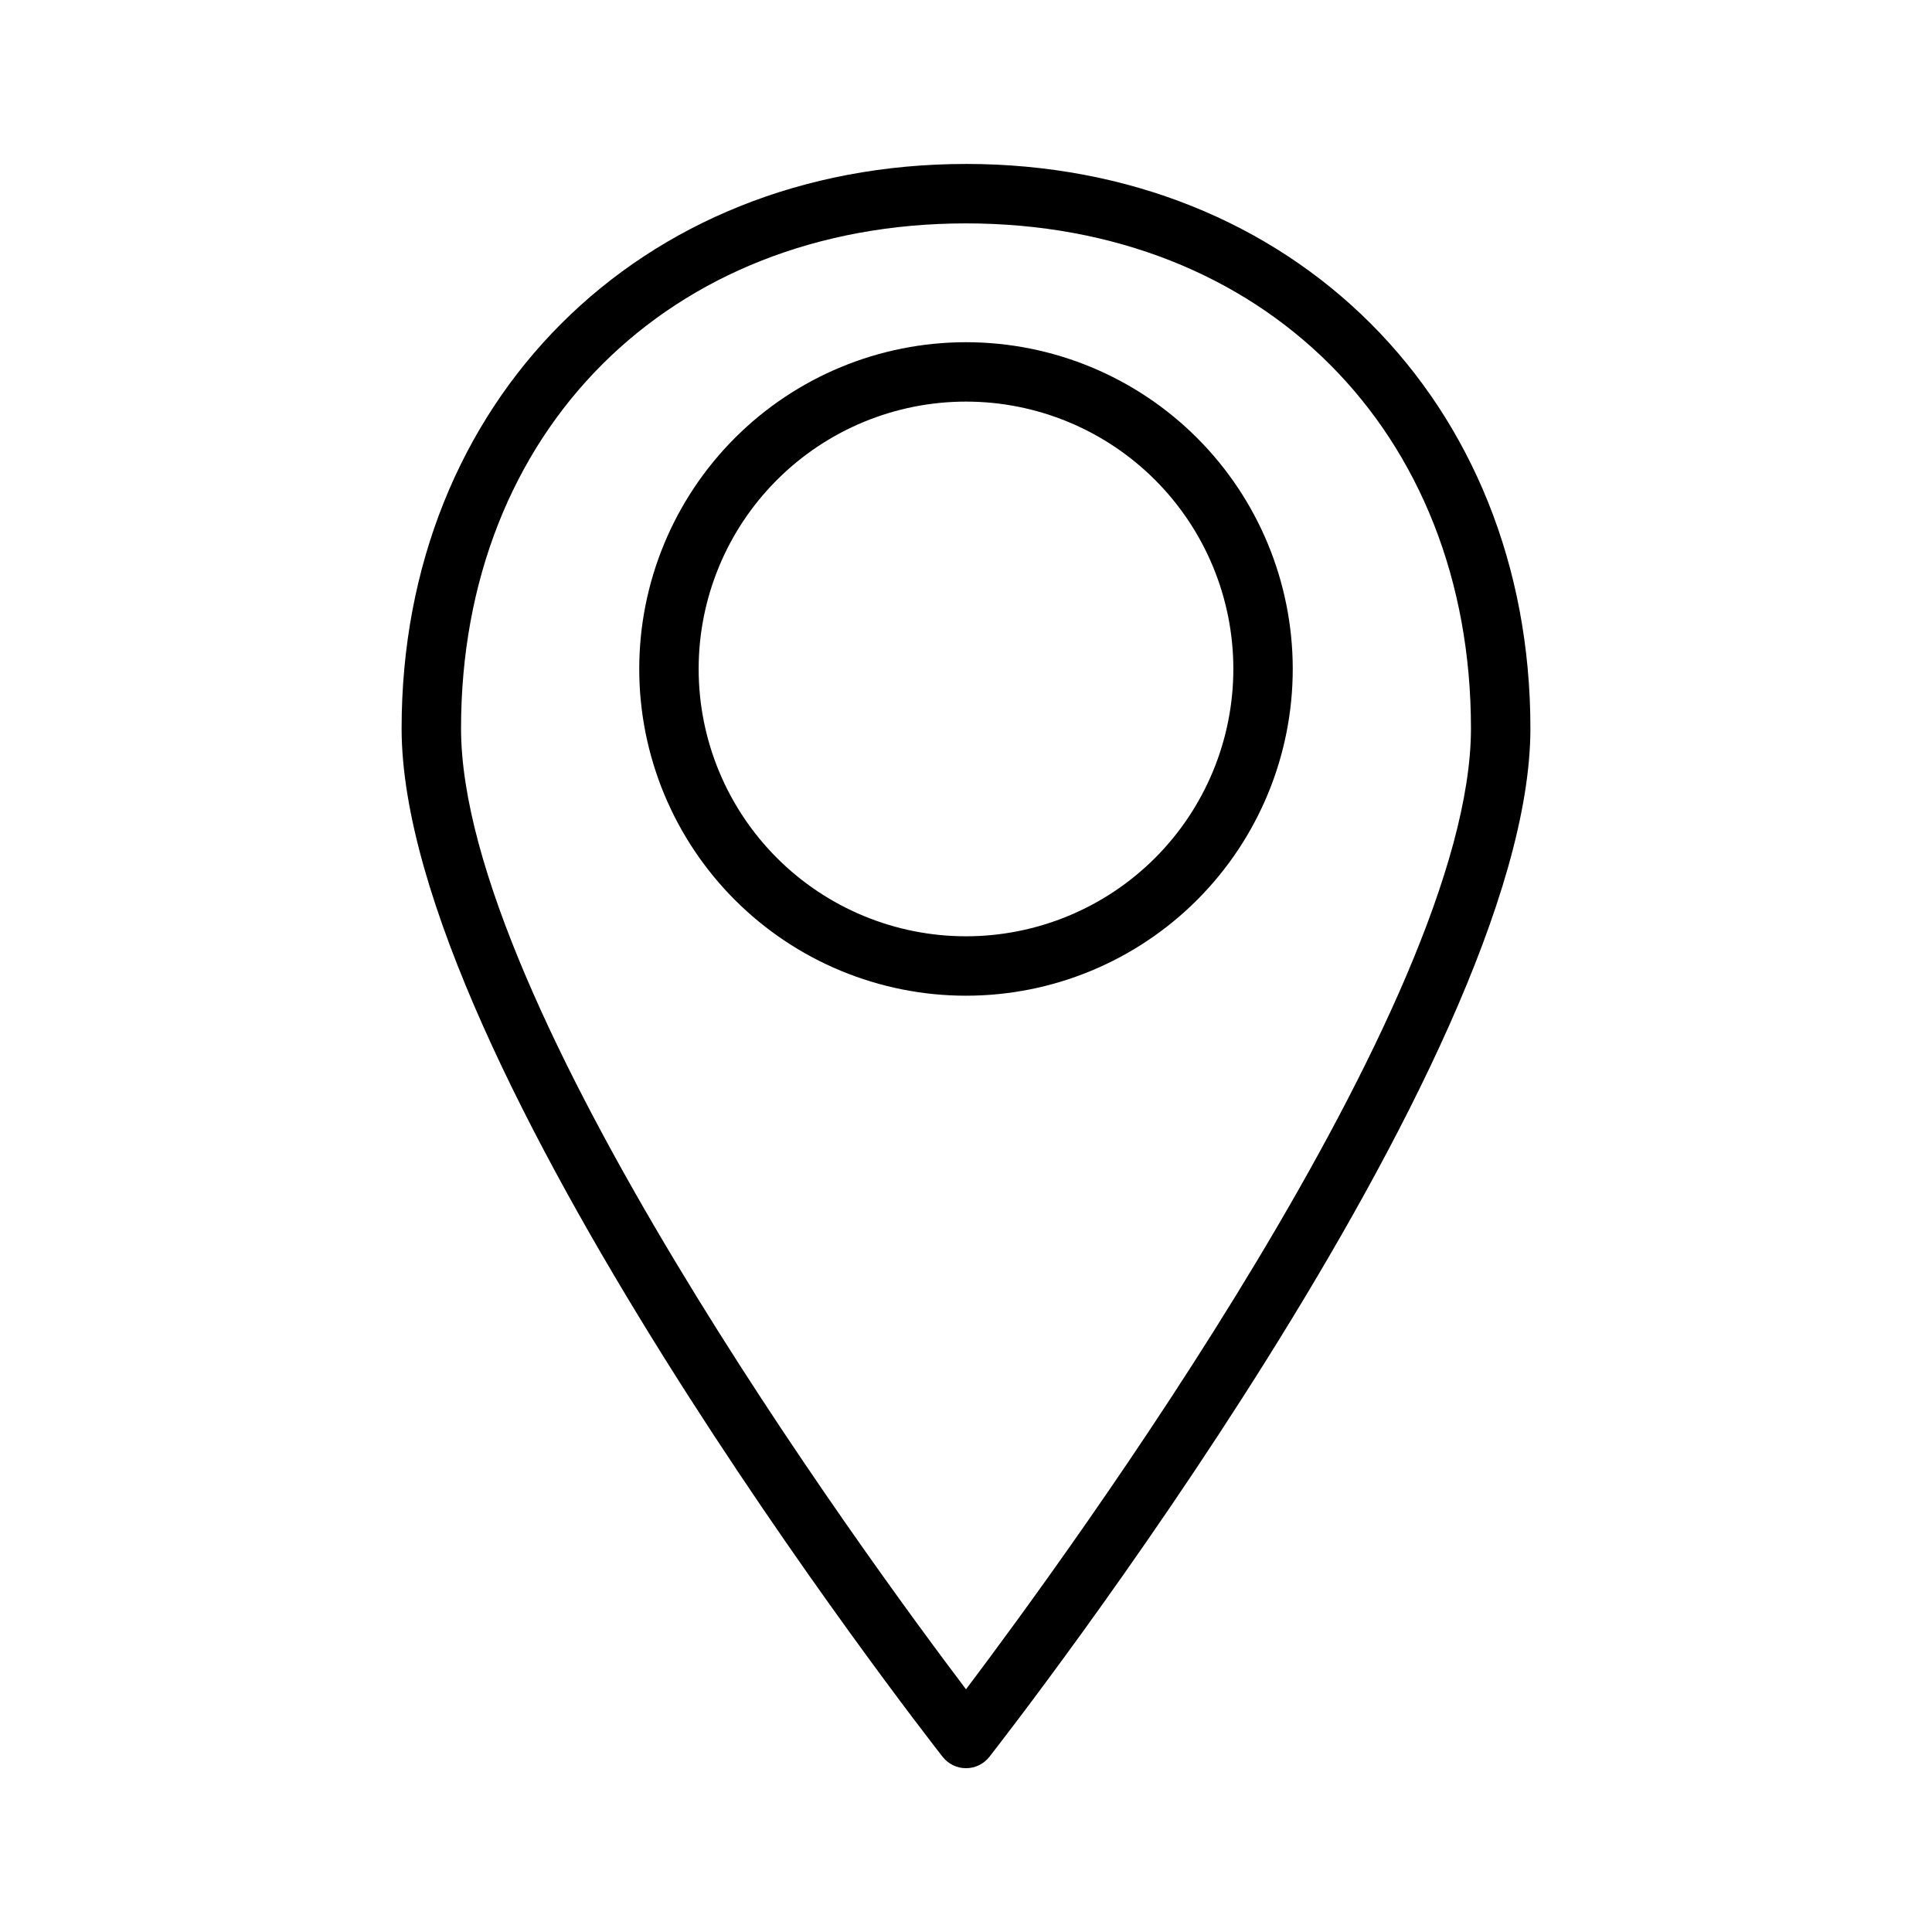
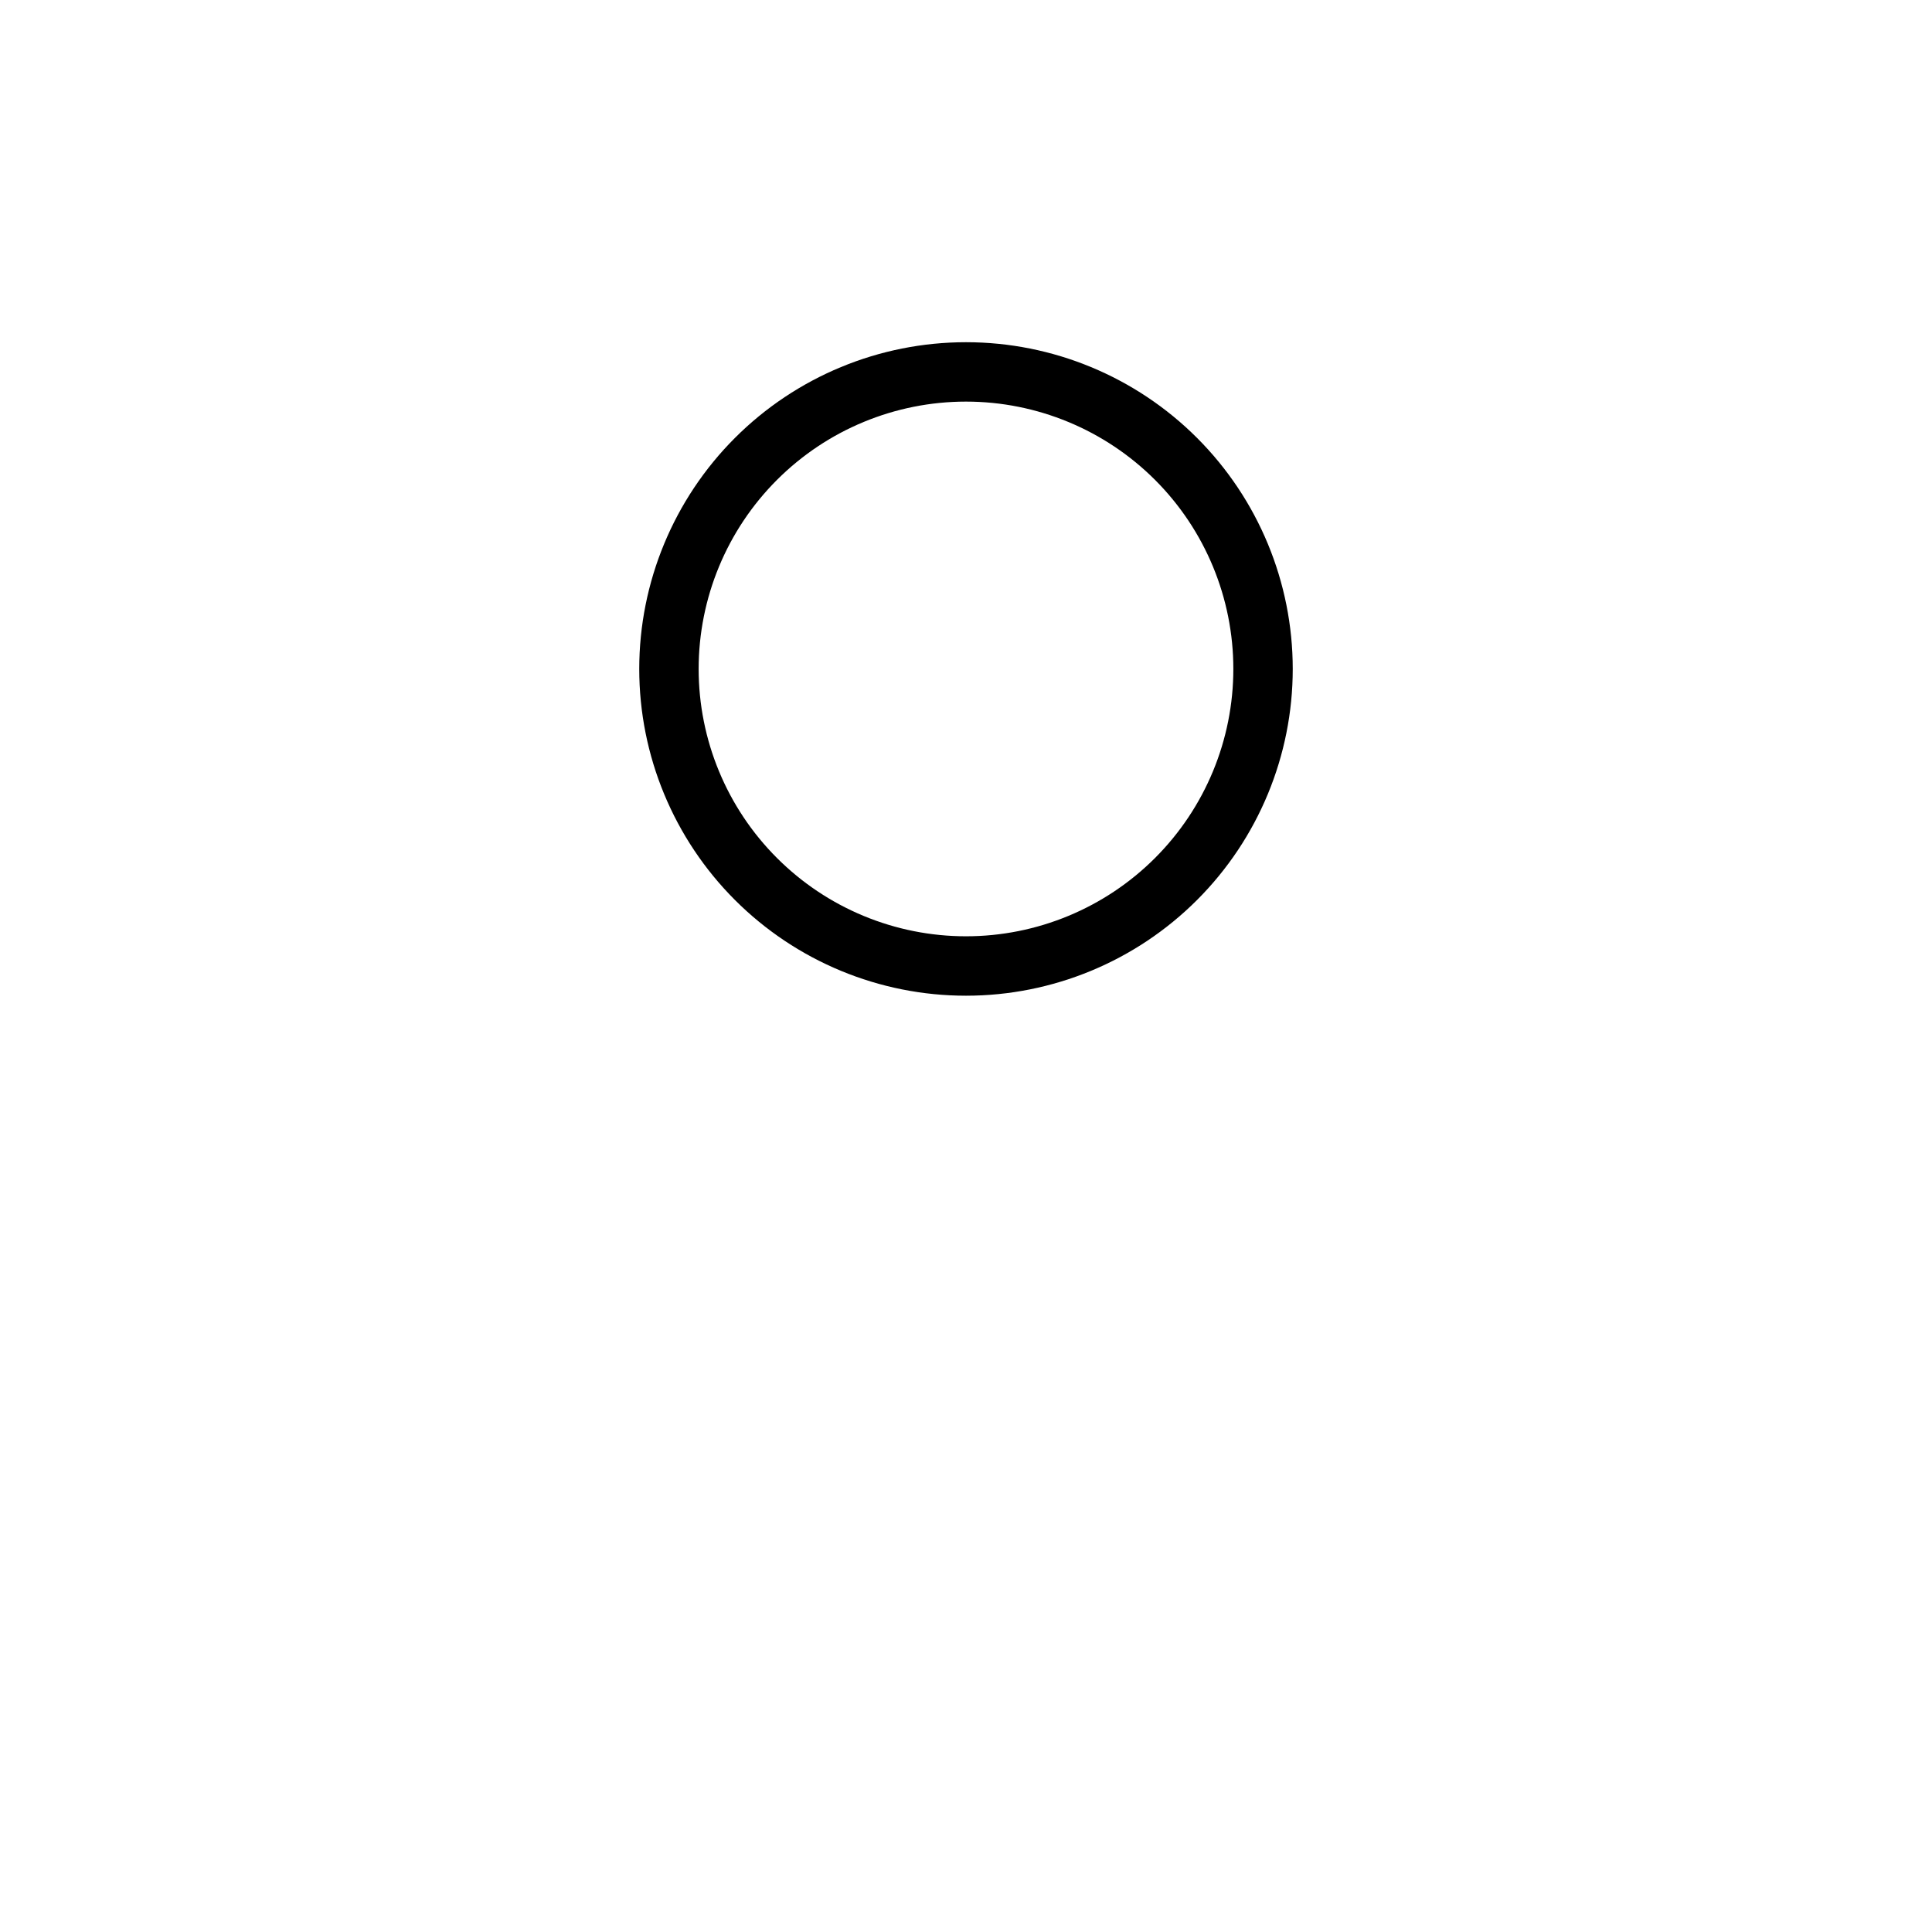
<svg xmlns="http://www.w3.org/2000/svg" fill="#000000" width="800px" height="800px" version="1.1" viewBox="144 144 512 512">
  <g>
-     <path d="m400 187.45c-86.594 0-149.57 62.977-149.57 149.57 0 88.48 137.52 265.05 143.35 272.53l0.004-0.004c1.488 1.922 3.785 3.047 6.219 3.047 2.43 0 4.727-1.125 6.219-3.047 5.824-7.477 143.35-184.05 143.35-272.53 0-86.594-62.977-149.57-149.57-149.57zm0 404.23c-27.082-35.816-133.82-181.68-133.82-254.66 0-78.723 55.102-133.82 133.82-133.82 78.719 0 133.82 55.105 133.82 133.82 0 72.895-106.75 218.76-133.82 254.66z" />
    <path d="m400 234.69c-22.969 0-44.992 9.121-61.23 25.359-16.238 16.242-25.363 38.266-25.363 61.23s9.125 44.992 25.363 61.23c16.238 16.238 38.262 25.363 61.23 25.363 22.965 0 44.988-9.125 61.227-25.363 16.242-16.238 25.363-38.266 25.363-61.23s-9.121-44.988-25.363-61.23c-16.238-16.238-38.262-25.359-61.227-25.359zm0 157.44v-0.004c-18.793 0-36.812-7.461-50.098-20.75-13.289-13.285-20.754-31.305-20.754-50.098 0-18.789 7.465-36.809 20.754-50.098 13.285-13.285 31.305-20.75 50.098-20.75 18.789 0 36.809 7.465 50.098 20.75 13.285 13.289 20.75 31.309 20.75 50.098 0 18.793-7.465 36.812-20.75 50.098-13.289 13.289-31.309 20.75-50.098 20.75z" />
  </g>
</svg>